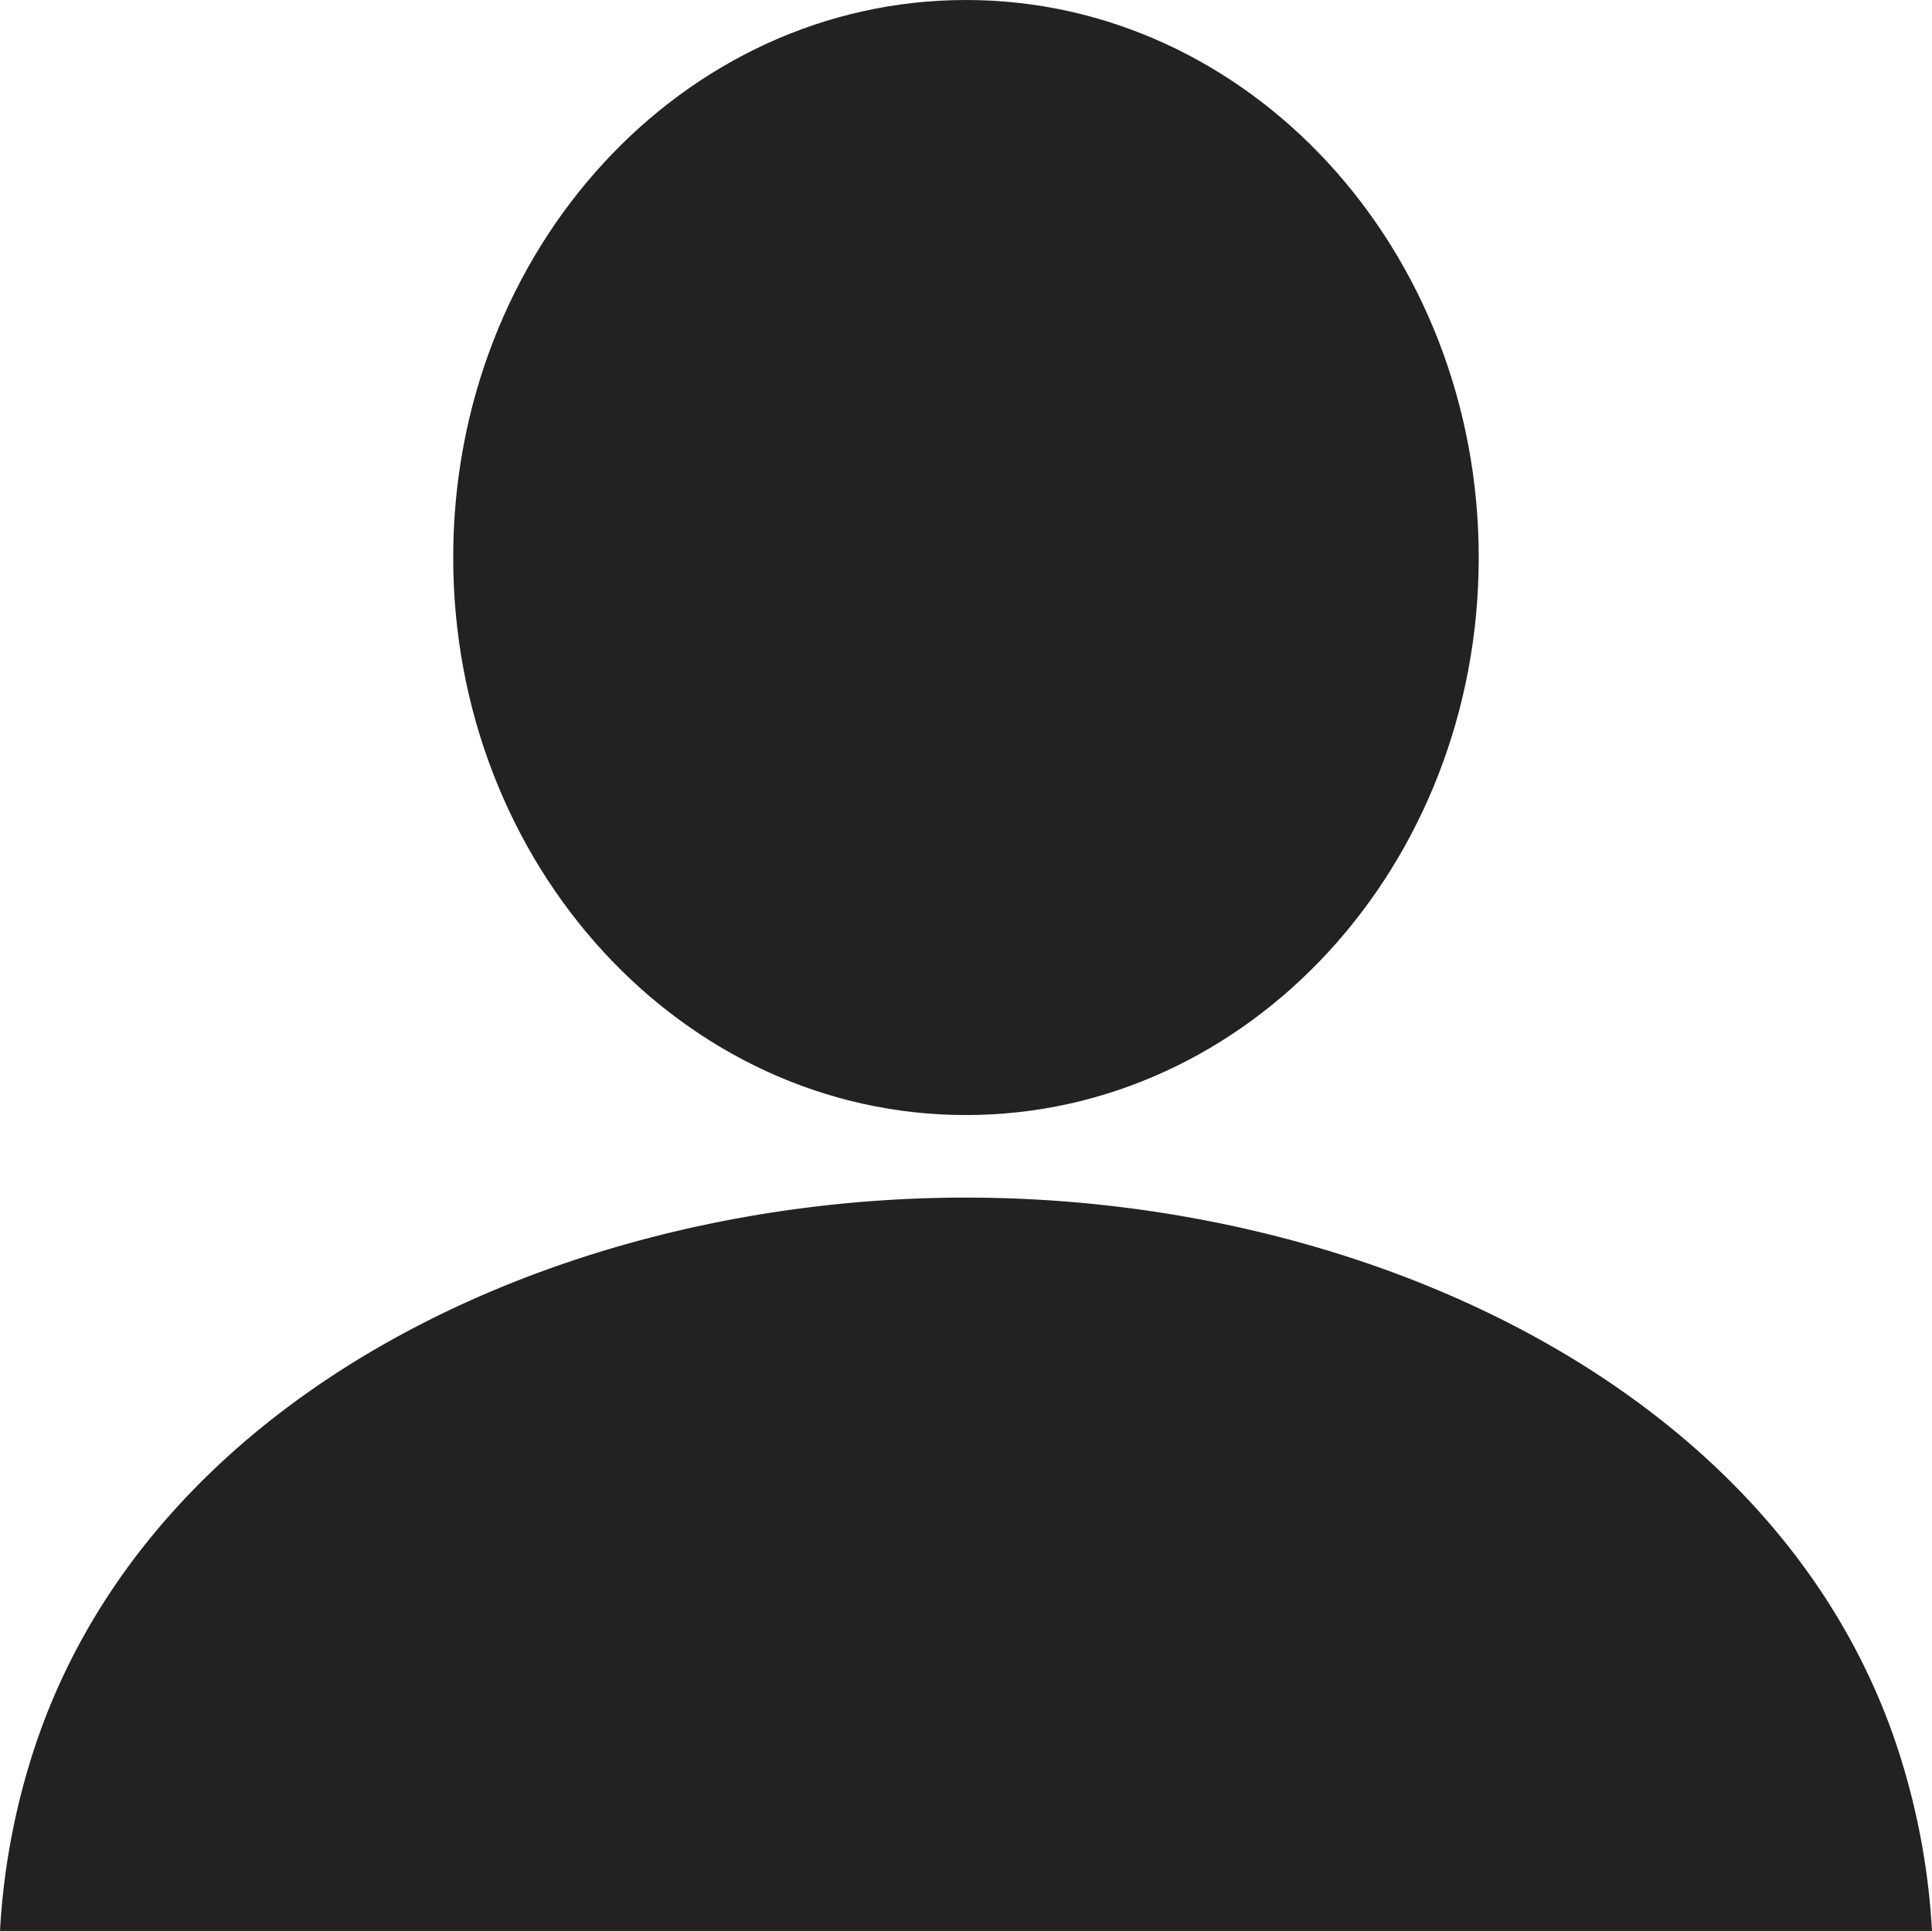
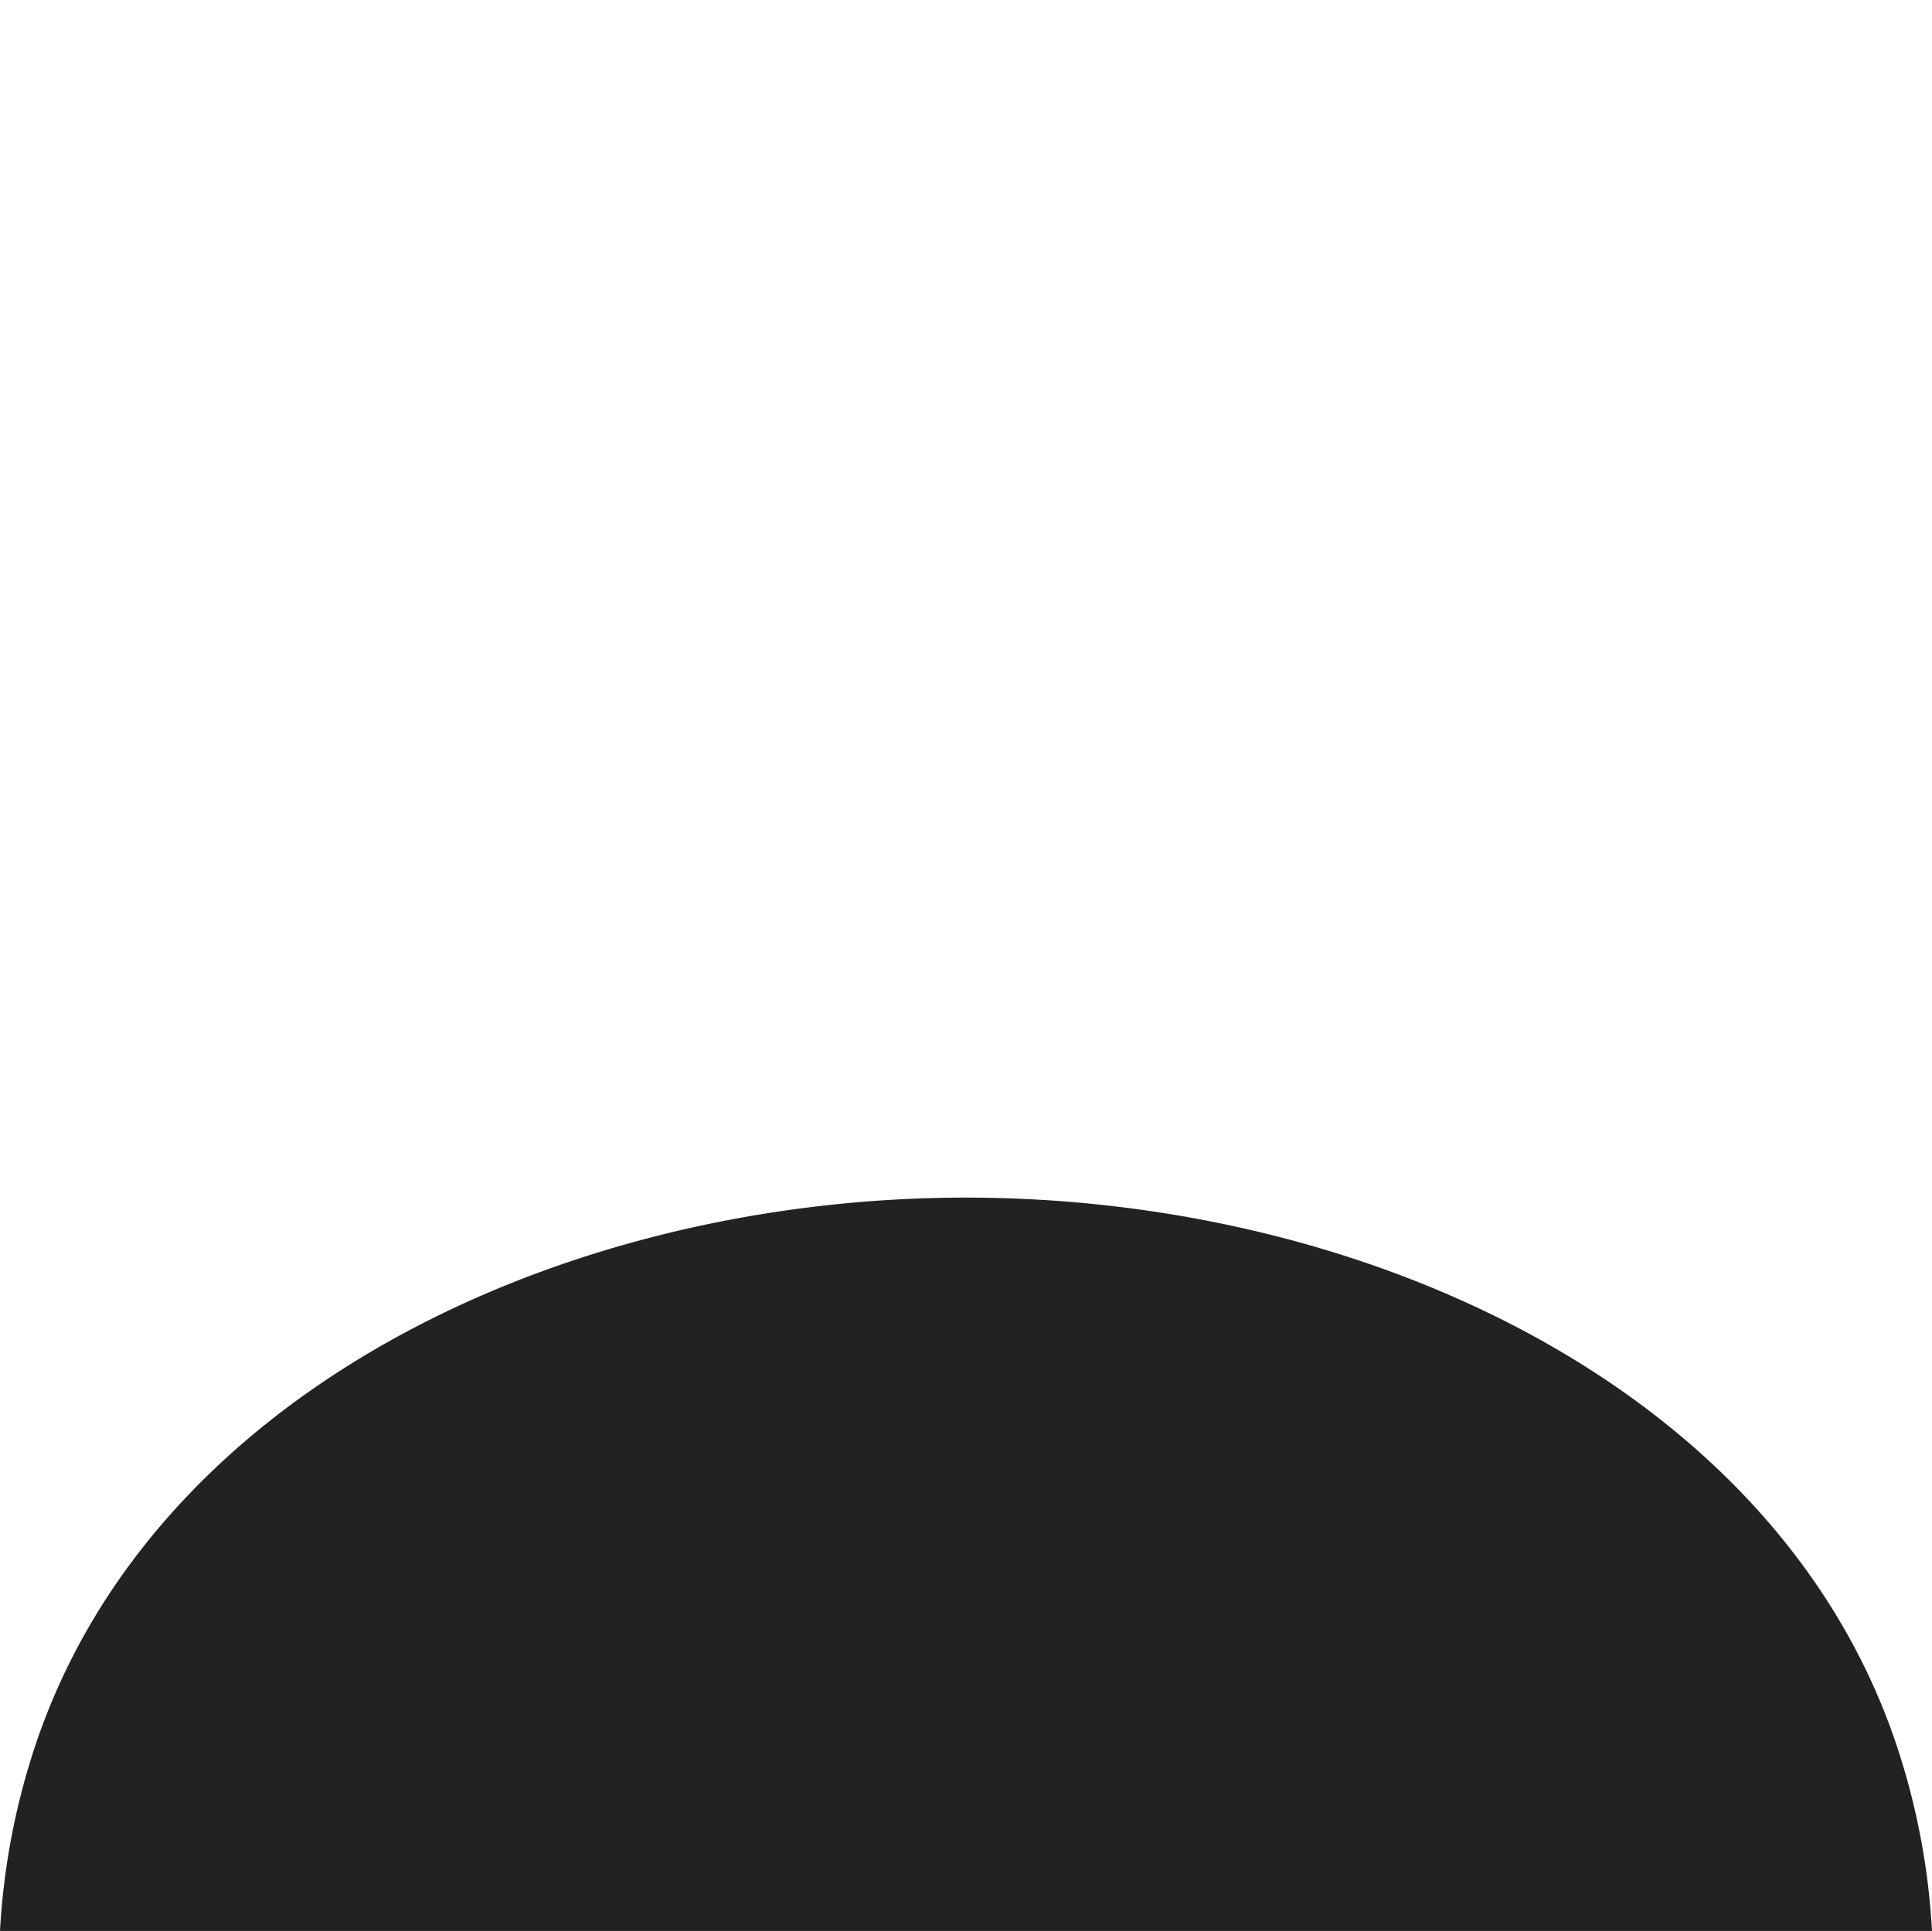
<svg xmlns="http://www.w3.org/2000/svg" id="login" width="28.012" height="28" viewBox="0 0 28.012 28">
-   <path id="パス_44" data-name="パス 44" d="M122.219,16.28c4.107,0,7.435-3.619,7.435-8.084S126.326.111,122.219.111s-7.434,3.62-7.434,8.084S118.113,16.28,122.219,16.28Z" transform="translate(-108.214 -0.111)" fill="#222" />
  <path id="パス_45" data-name="パス 45" d="M27.561,334.273c-1.637-5.266-7.645-8.134-13.555-8.134S2.088,329.007.451,334.273a10.288,10.288,0,0,0-.451,2.5H28.012A10.322,10.322,0,0,0,27.561,334.273Z" transform="translate(0 -308.773)" fill="#222" />
</svg>